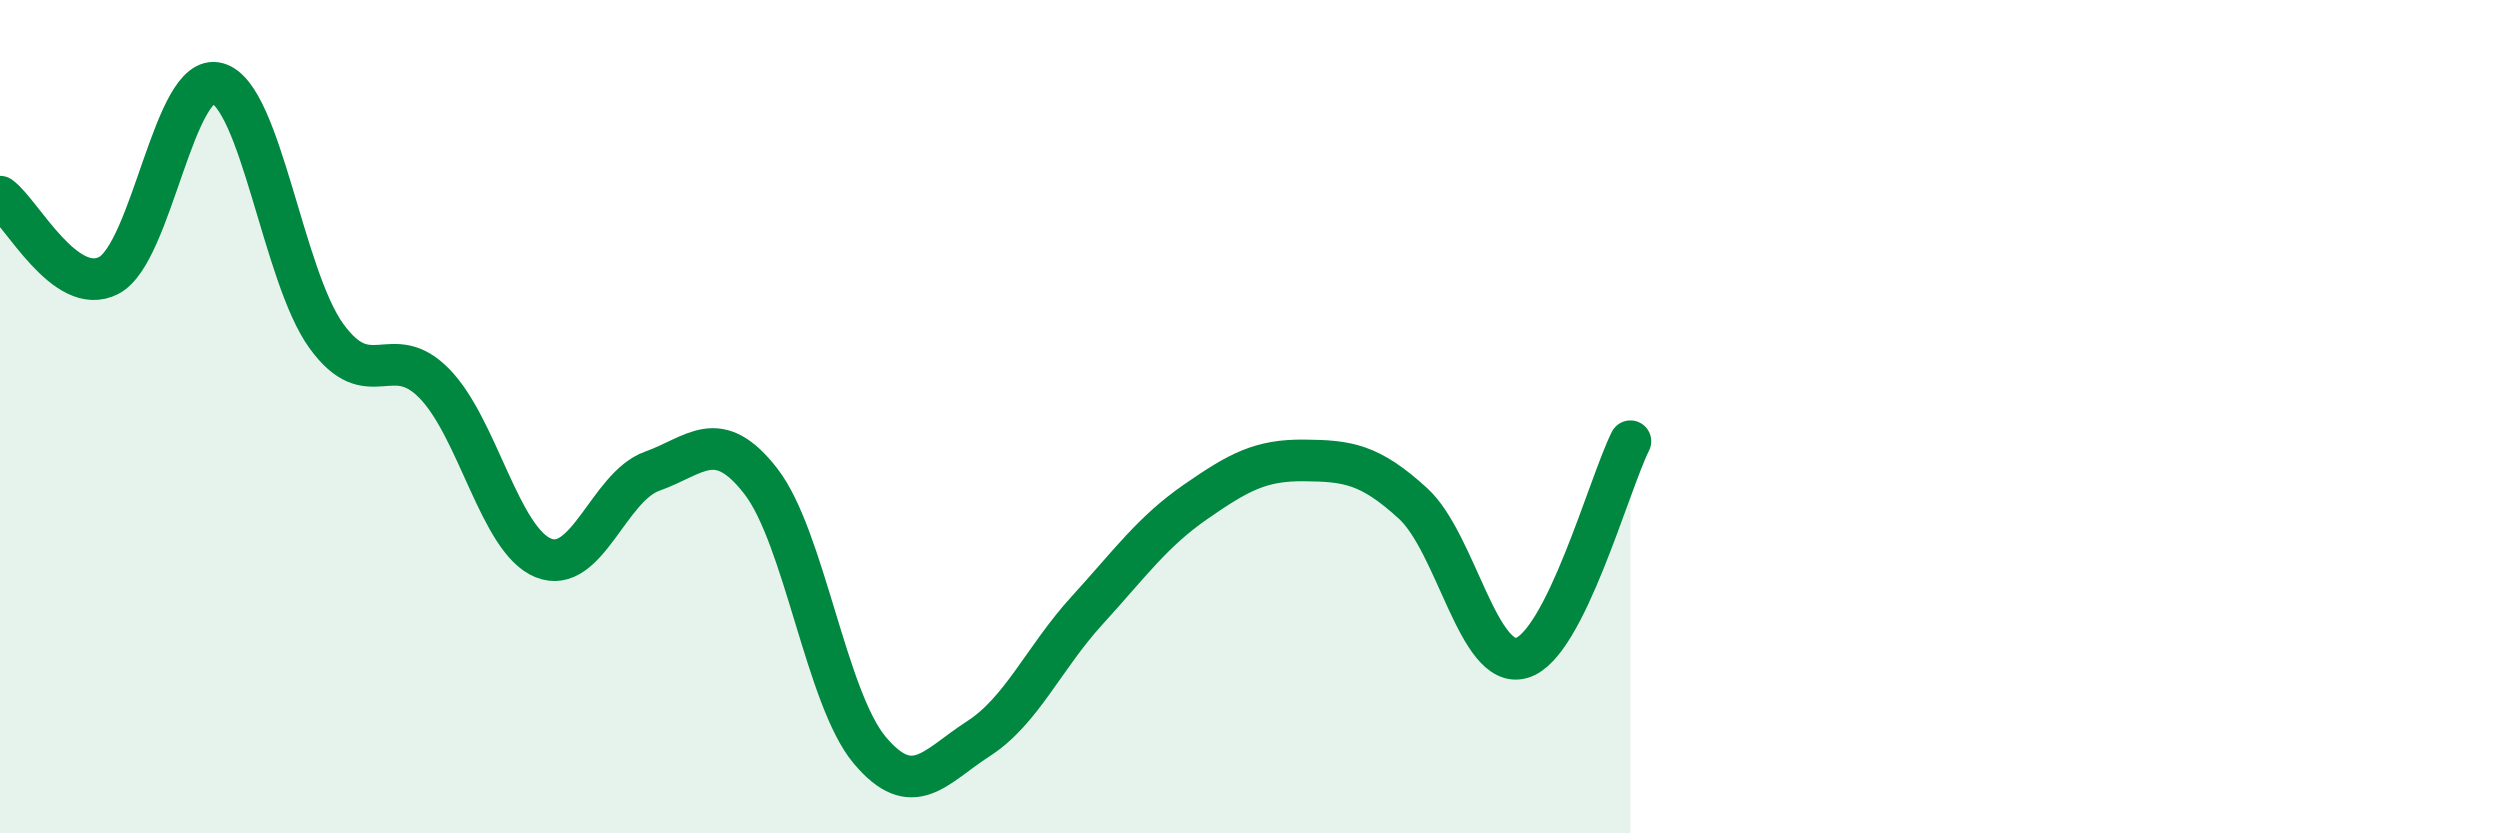
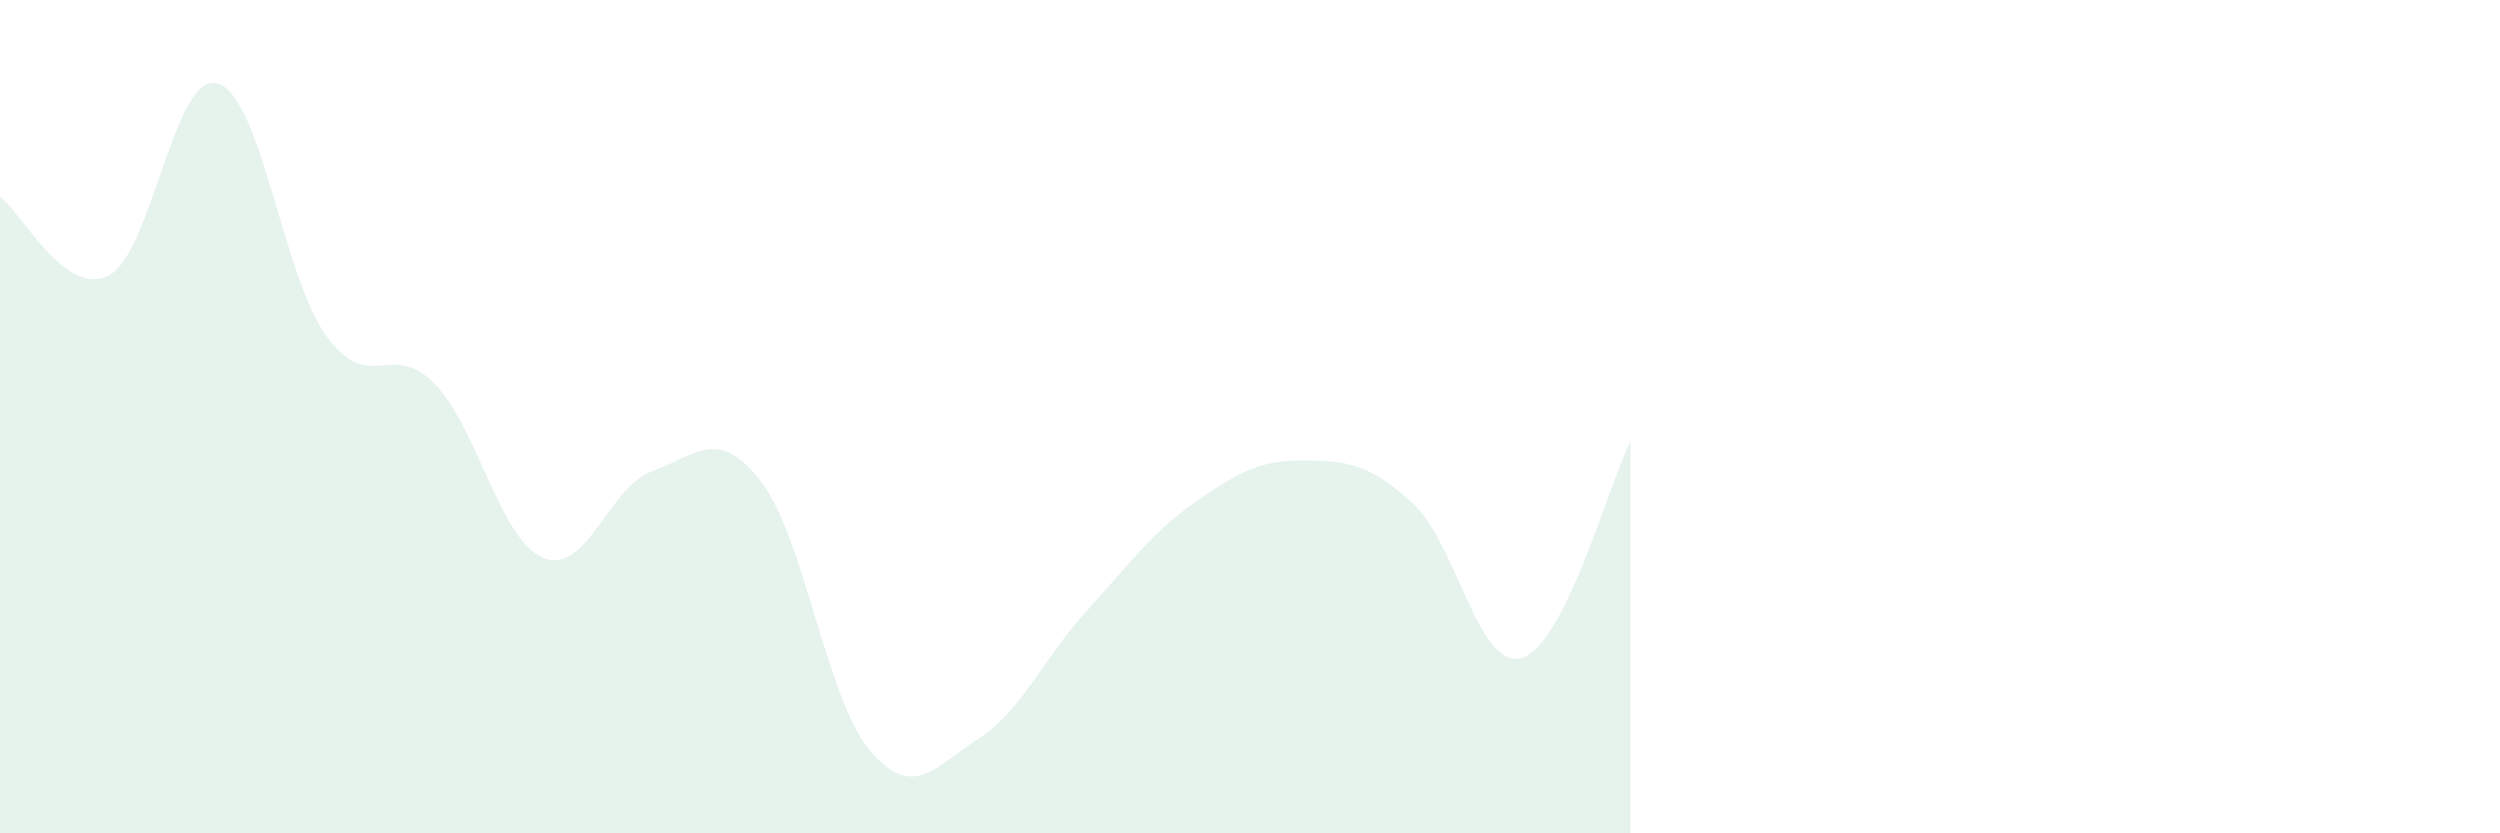
<svg xmlns="http://www.w3.org/2000/svg" width="60" height="20" viewBox="0 0 60 20">
  <path d="M 0,4.72 C 0.52,5.1 1.57,7.15 2.61,6.61 C 3.65,6.07 4.18,1.71 5.22,2 C 6.26,2.29 6.79,6.62 7.83,8.06 C 8.87,9.5 9.39,8.14 10.43,9.21 C 11.47,10.28 12,12.97 13.04,13.39 C 14.08,13.81 14.61,11.68 15.65,11.31 C 16.69,10.94 17.22,10.21 18.26,11.55 C 19.3,12.89 19.83,16.76 20.87,18 C 21.91,19.24 22.44,18.4 23.48,17.73 C 24.52,17.06 25.05,15.79 26.09,14.65 C 27.13,13.51 27.66,12.76 28.7,12.04 C 29.74,11.32 30.26,11.04 31.3,11.05 C 32.34,11.06 32.87,11.13 33.91,12.08 C 34.95,13.03 35.48,16.09 36.52,15.79 C 37.56,15.49 38.61,11.63 39.13,10.59L39.13 20L0 20Z" fill="#008740" opacity="0.1" stroke-linecap="round" stroke-linejoin="round" />
-   <path d="M 0,4.72 C 0.52,5.1 1.57,7.15 2.61,6.61 C 3.65,6.07 4.18,1.71 5.22,2 C 6.26,2.29 6.79,6.62 7.83,8.06 C 8.87,9.5 9.39,8.14 10.43,9.21 C 11.47,10.28 12,12.97 13.04,13.39 C 14.08,13.81 14.61,11.68 15.65,11.31 C 16.69,10.94 17.22,10.21 18.26,11.55 C 19.3,12.89 19.83,16.76 20.87,18 C 21.91,19.24 22.44,18.4 23.48,17.73 C 24.52,17.06 25.05,15.79 26.09,14.65 C 27.13,13.51 27.66,12.76 28.7,12.04 C 29.74,11.32 30.26,11.04 31.3,11.05 C 32.34,11.06 32.87,11.13 33.91,12.08 C 34.95,13.03 35.48,16.09 36.52,15.79 C 37.56,15.49 38.61,11.63 39.13,10.59" stroke="#008740" stroke-width="1" fill="none" stroke-linecap="round" stroke-linejoin="round" />
</svg>